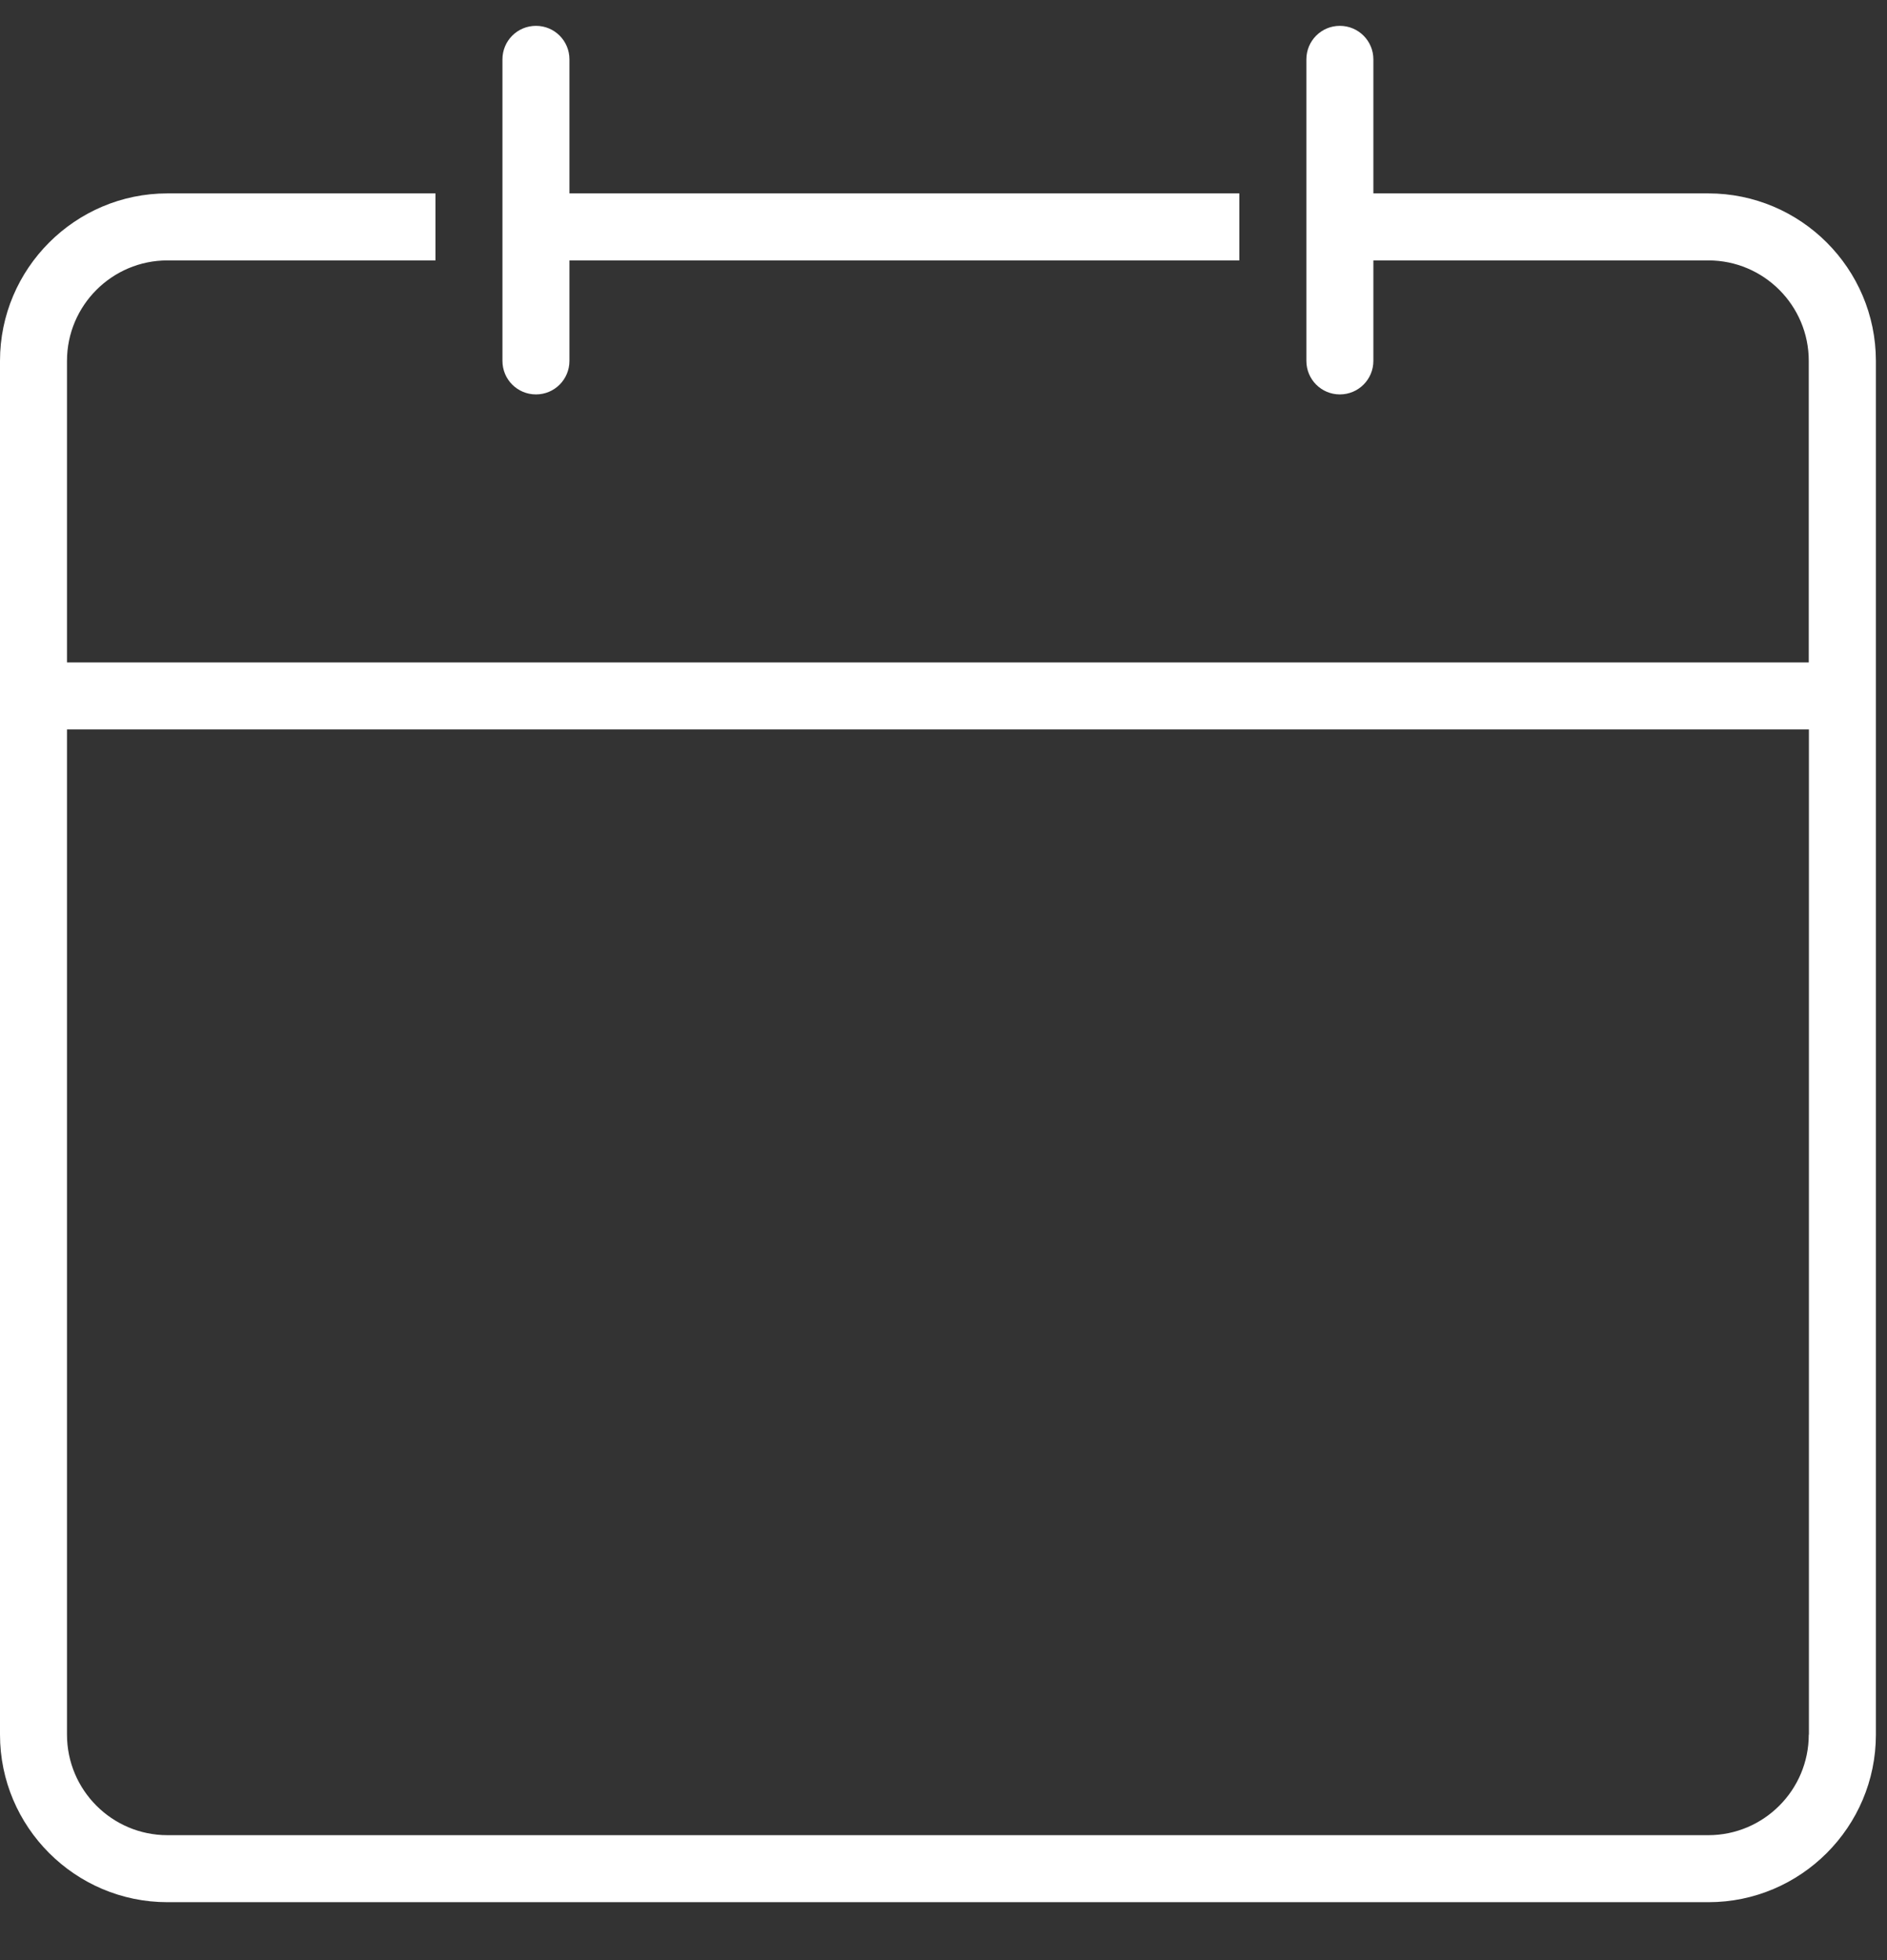
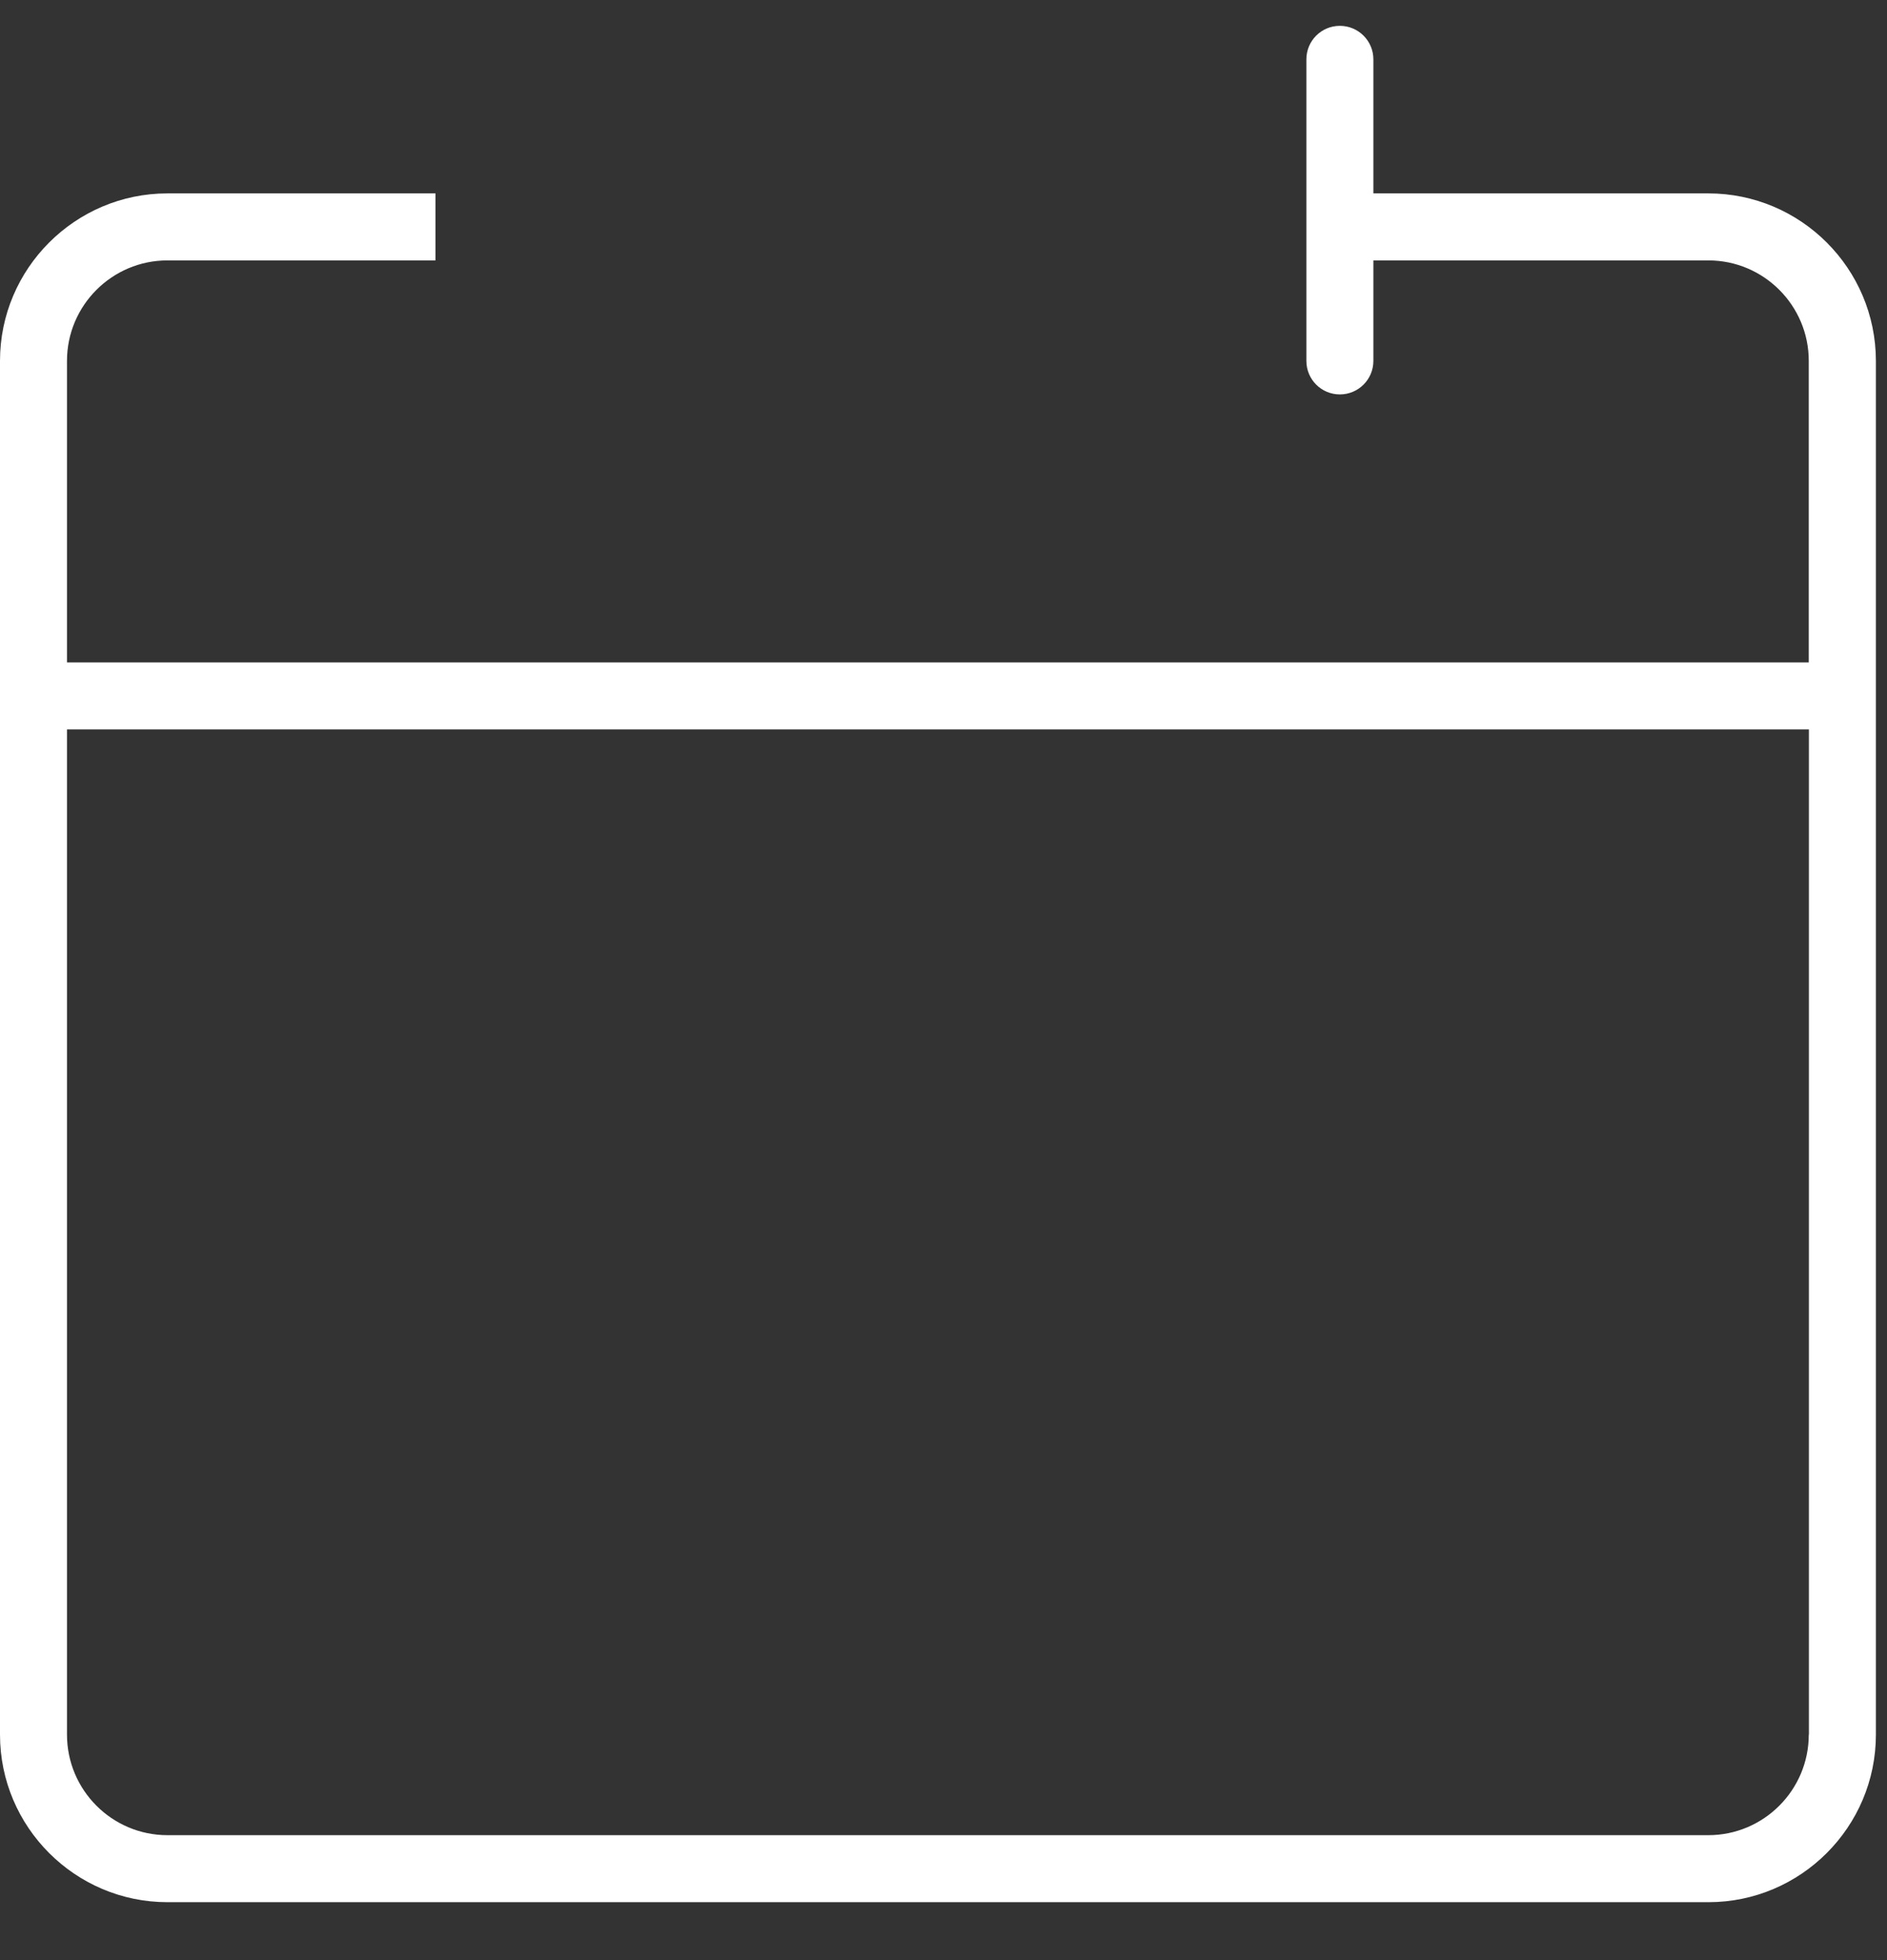
<svg xmlns="http://www.w3.org/2000/svg" width="26px" height="27px" viewBox="0 0 26 27" version="1.1">
  <rect x="0" y="0" width="26" height="27" fill="#333333" stroke="none" />
  <title>calendar_icon_white</title>
  <desc>Created with Sketch.</desc>
  <g id="calendar_icon_white" stroke="none" stroke-width="1" fill="none" fill-rule="evenodd">
    <path d="M24.922,23.894 C24.922,24.658 24.301,25.279 23.538,25.279 L2.307,25.279 C1.543,25.279 0.923,24.657 0.923,23.894 L0.923,10.048 L24.924,10.048 L24.924,23.894 L24.922,23.894 Z M23.538,2.664 L18.923,2.664 L18.923,0.818 C18.923,0.562 18.716,0.356 18.461,0.356 C18.206,0.356 18,0.562 18,0.818 L18,4.971 C18,5.227 18.206,5.433 18.461,5.433 C18.716,5.433 18.923,5.227 18.923,4.971 L18.923,3.587 L23.538,3.587 C24.302,3.587 24.922,4.208 24.922,4.971 L24.922,9.125 L0.923,9.125 L0.923,4.971 C0.923,4.207 1.545,3.587 2.307,3.587 L6,3.587 L6,2.664 L2.307,2.664 C1.036,2.664 -0,3.7 -0,4.971 L-0,23.894 C-0,25.166 1.036,26.202 2.307,26.202 L23.54,26.202 C24.811,26.202 25.847,25.166 25.847,23.894 L25.847,4.971 C25.846,3.698 24.811,2.664 23.538,2.664 L23.538,2.664 Z" id="Fill-1" fill="#FFFFFF" />
-     <path d="M7.385,5.433 C7.64,5.433 7.846,5.227 7.846,4.971 L7.846,3.587 L17.076,3.587 L17.076,2.664 L7.846,2.664 L7.846,0.818 C7.846,0.562 7.64,0.356 7.385,0.356 C7.129,0.356 6.923,0.562 6.923,0.818 L6.923,4.971 C6.923,5.227 7.129,5.433 7.385,5.433" id="Fill-4" fill="#FFFFFF" />
  </g>
</svg>